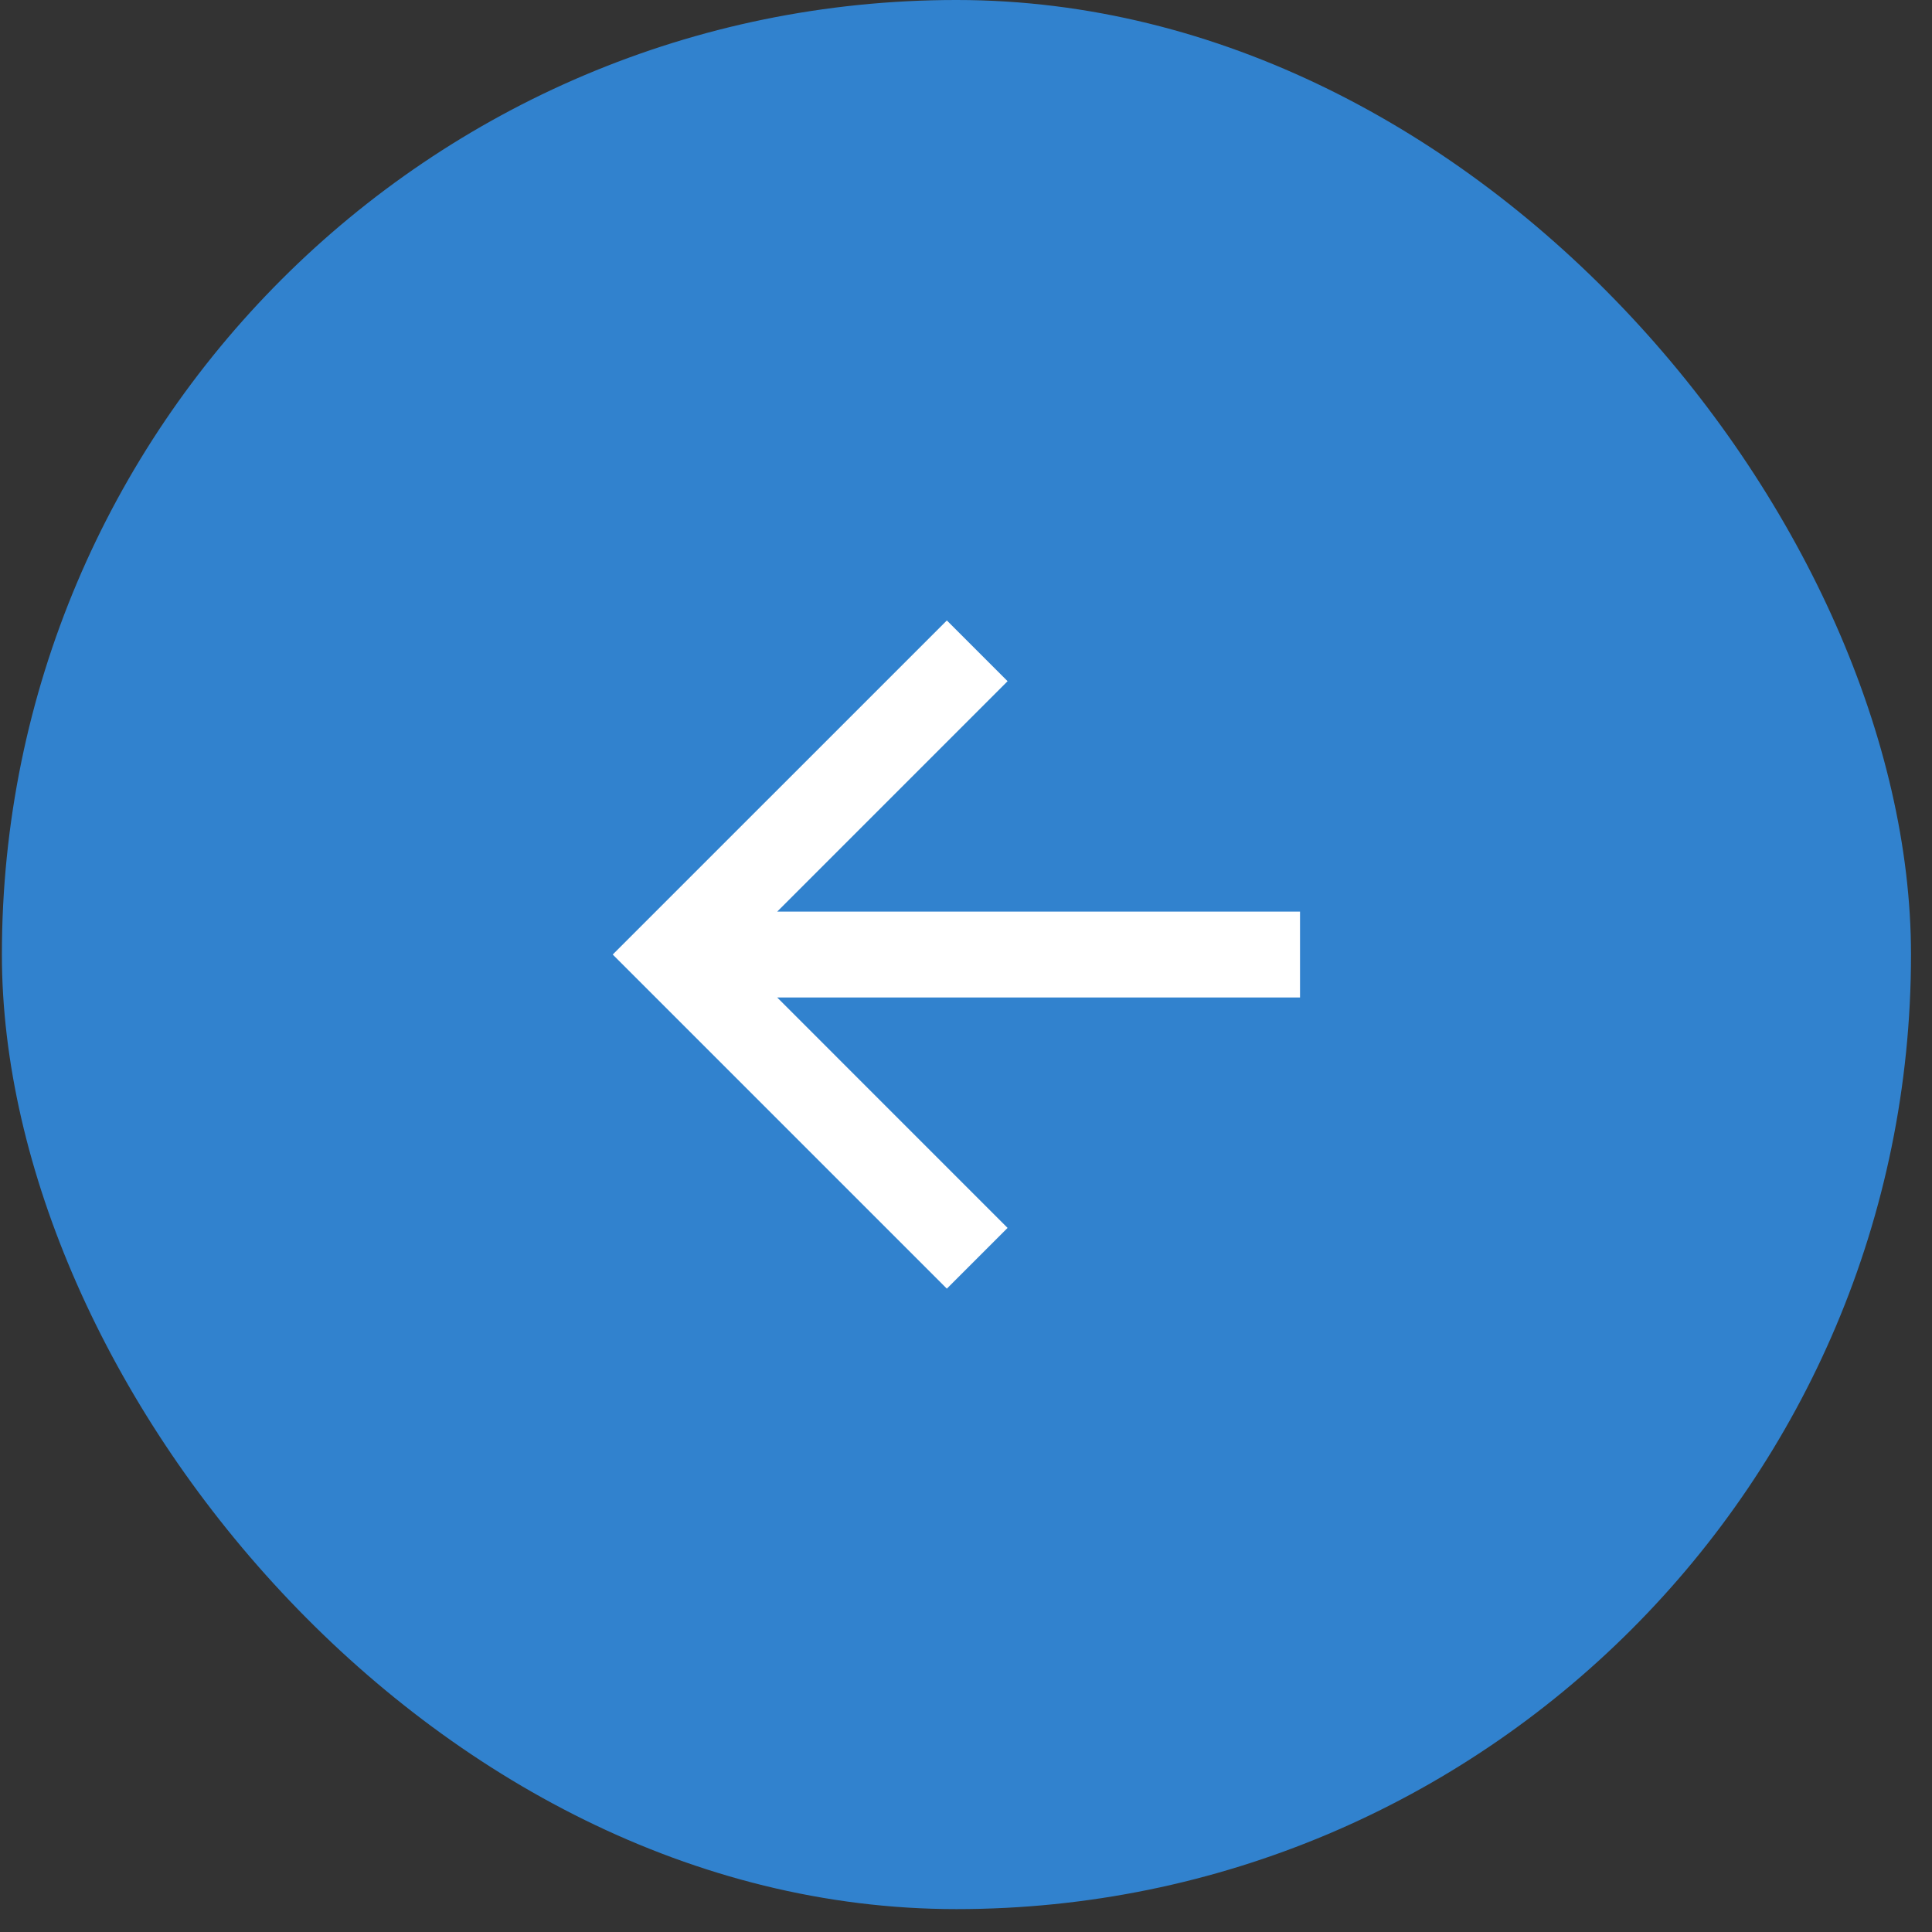
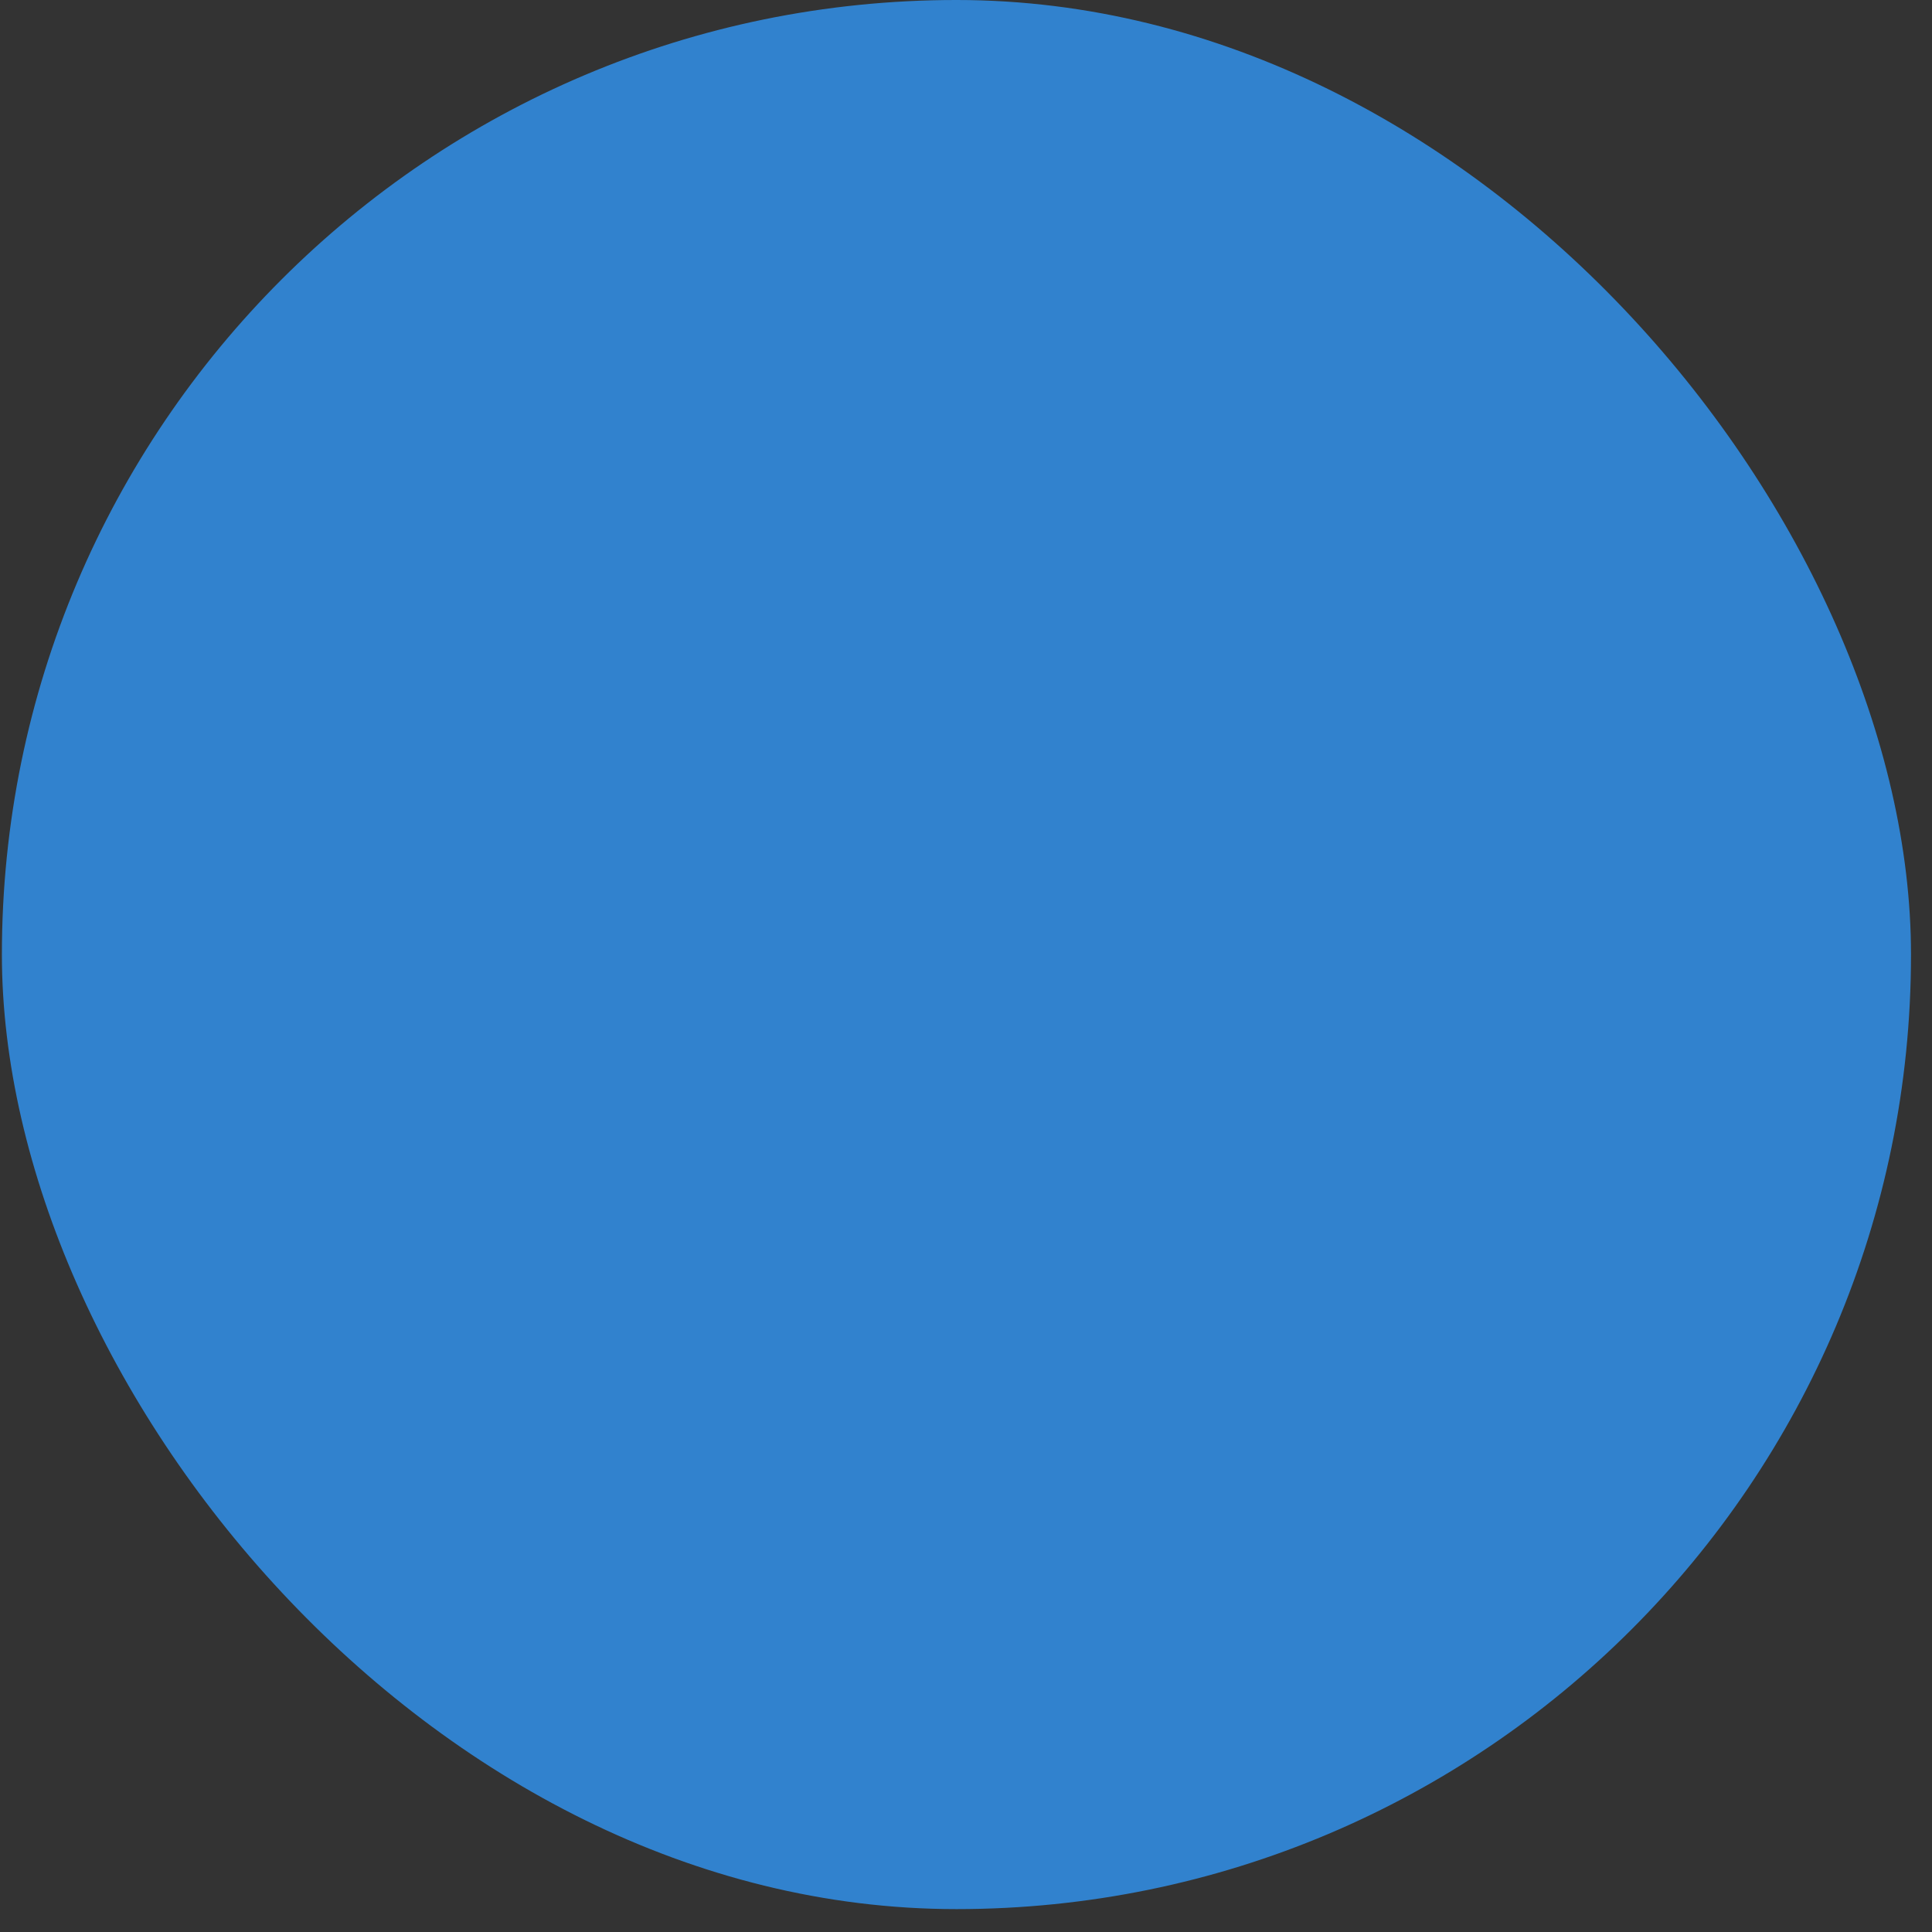
<svg xmlns="http://www.w3.org/2000/svg" width="46" height="46" viewBox="0 0 46 46" fill="none">
  <rect x="0" y="0" width="46" height="46" fill="#333333" stroke="none" />
  <rect x="45.5" y="45.455" width="45.455" height="45.455" rx="22.727" transform="rotate(180 45.5 45.455)" fill="#3182CE" />
-   <path d="M18.505 23.75L23.99 29.236L22.544 30.682L14.589 22.727L22.544 14.773L23.99 16.219L18.505 21.705H30.953V23.75H18.505Z" fill="white" />
</svg>